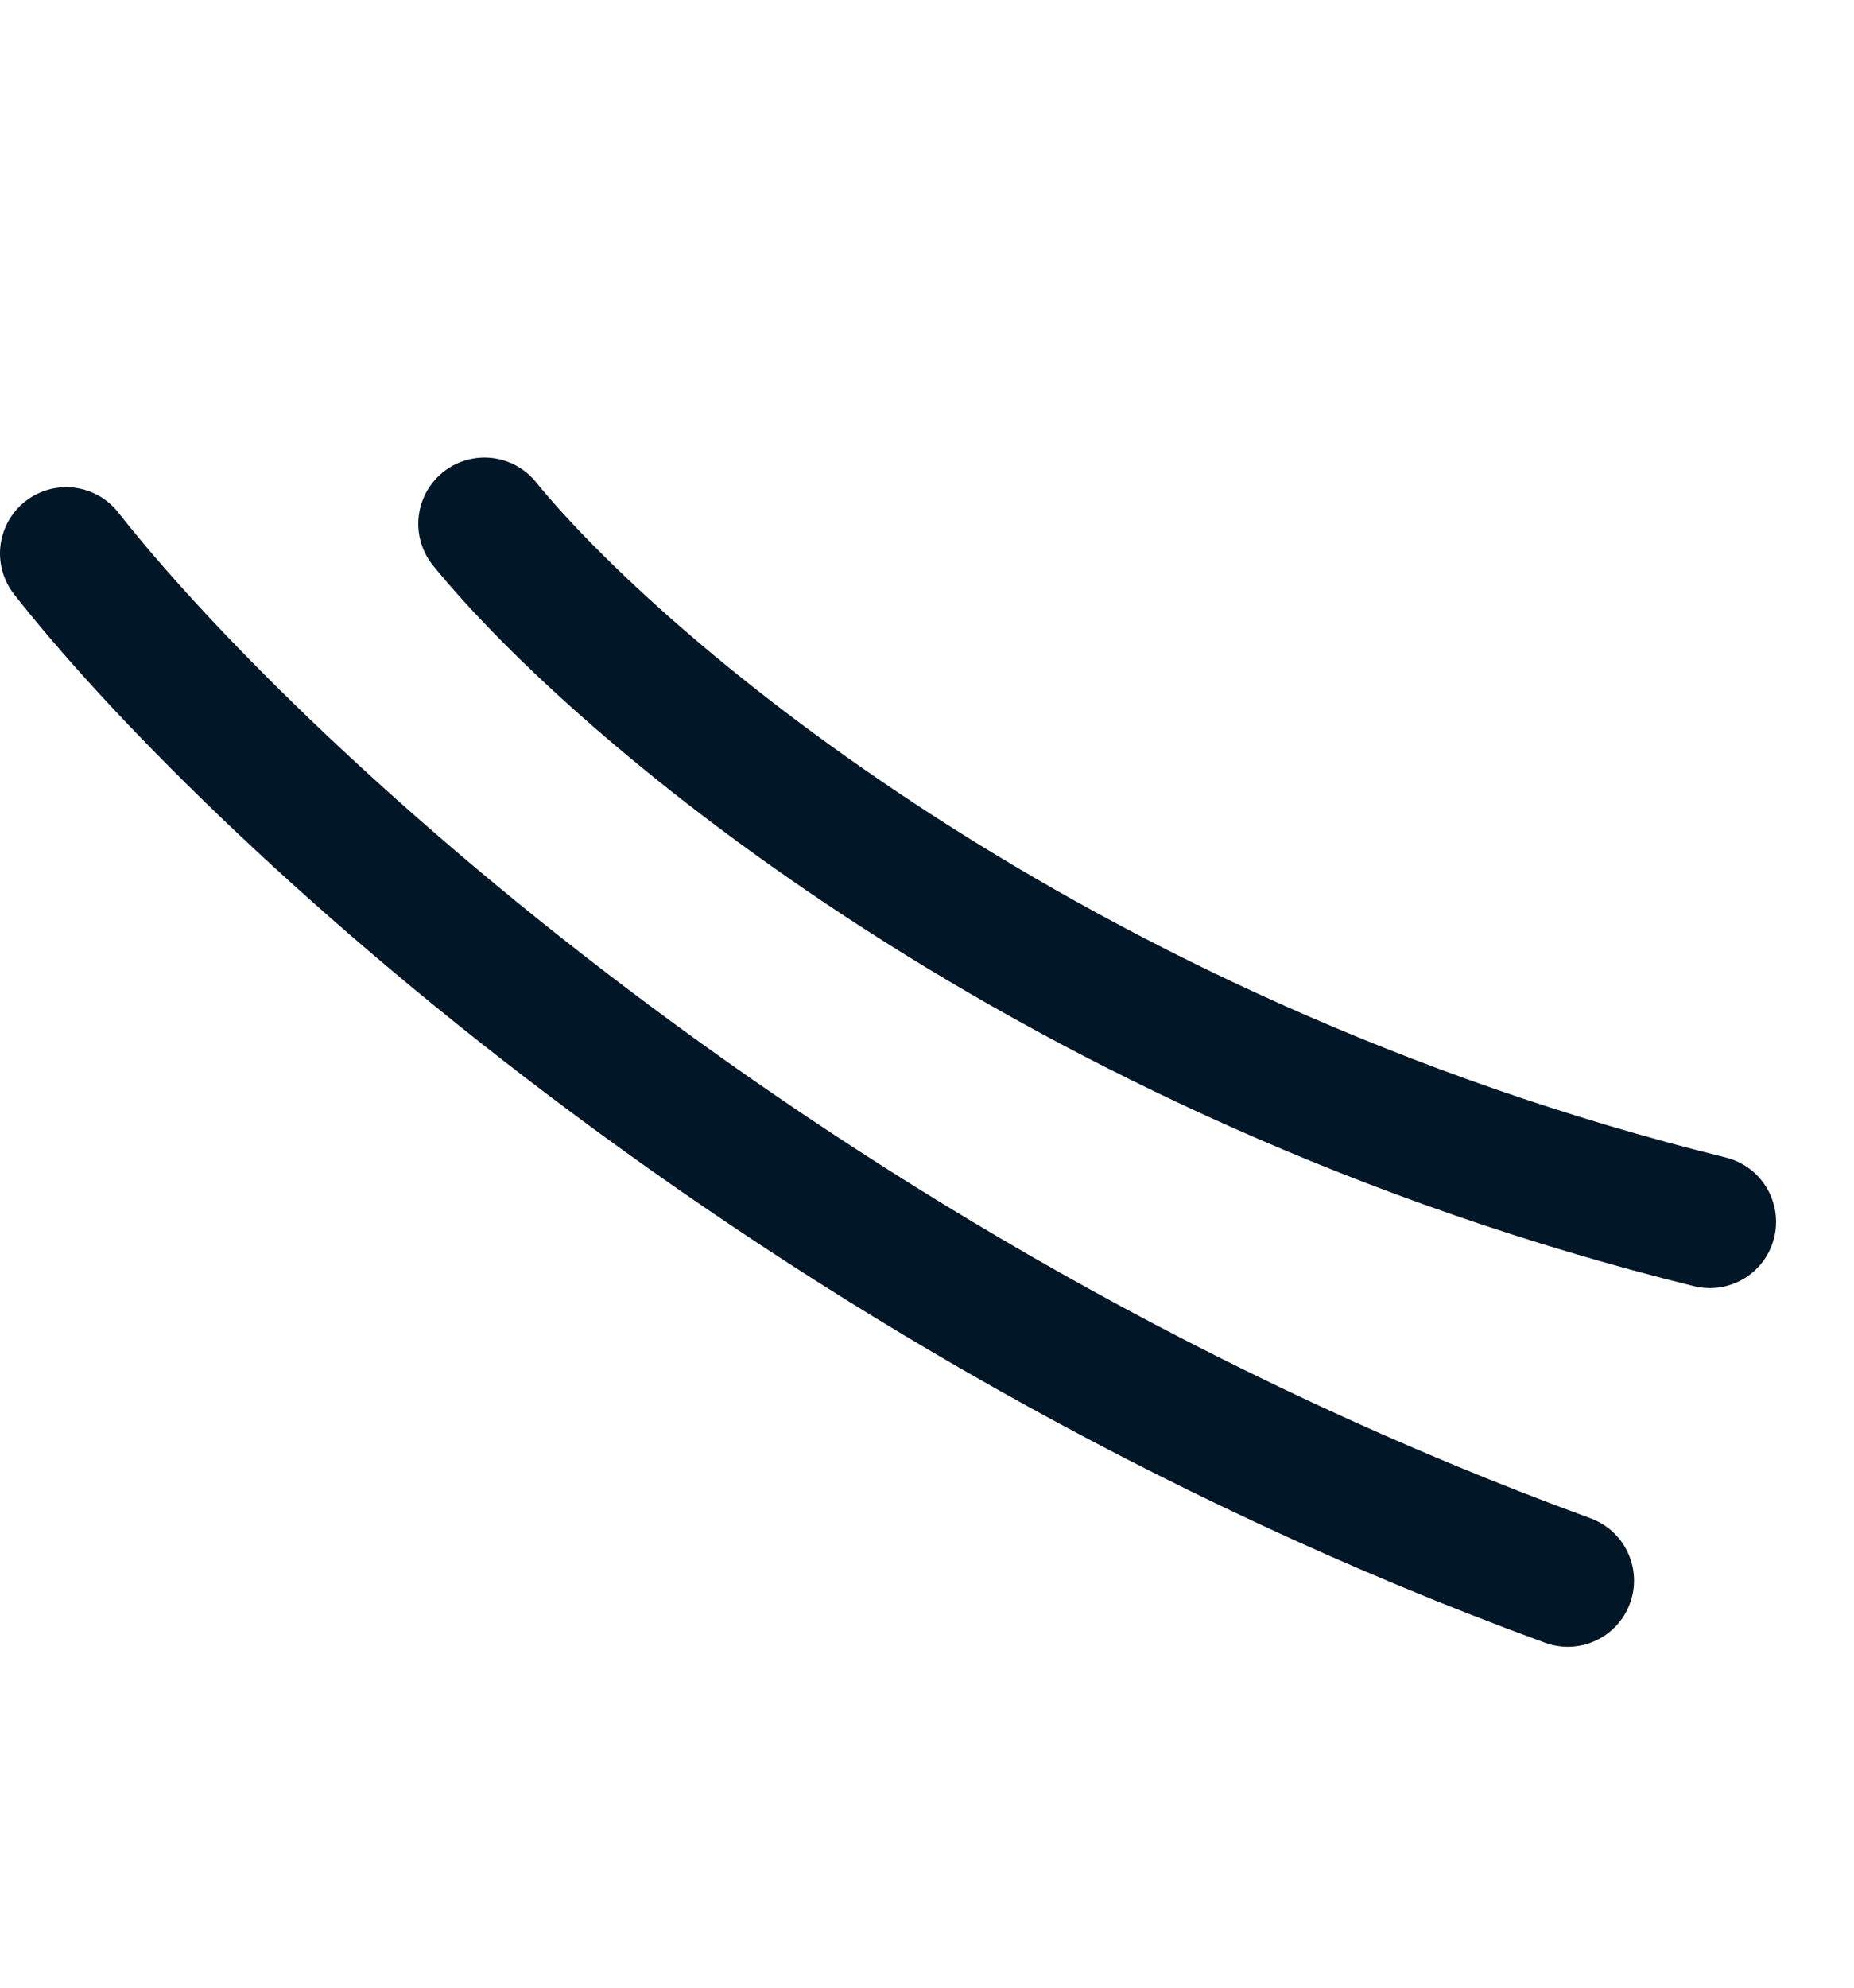
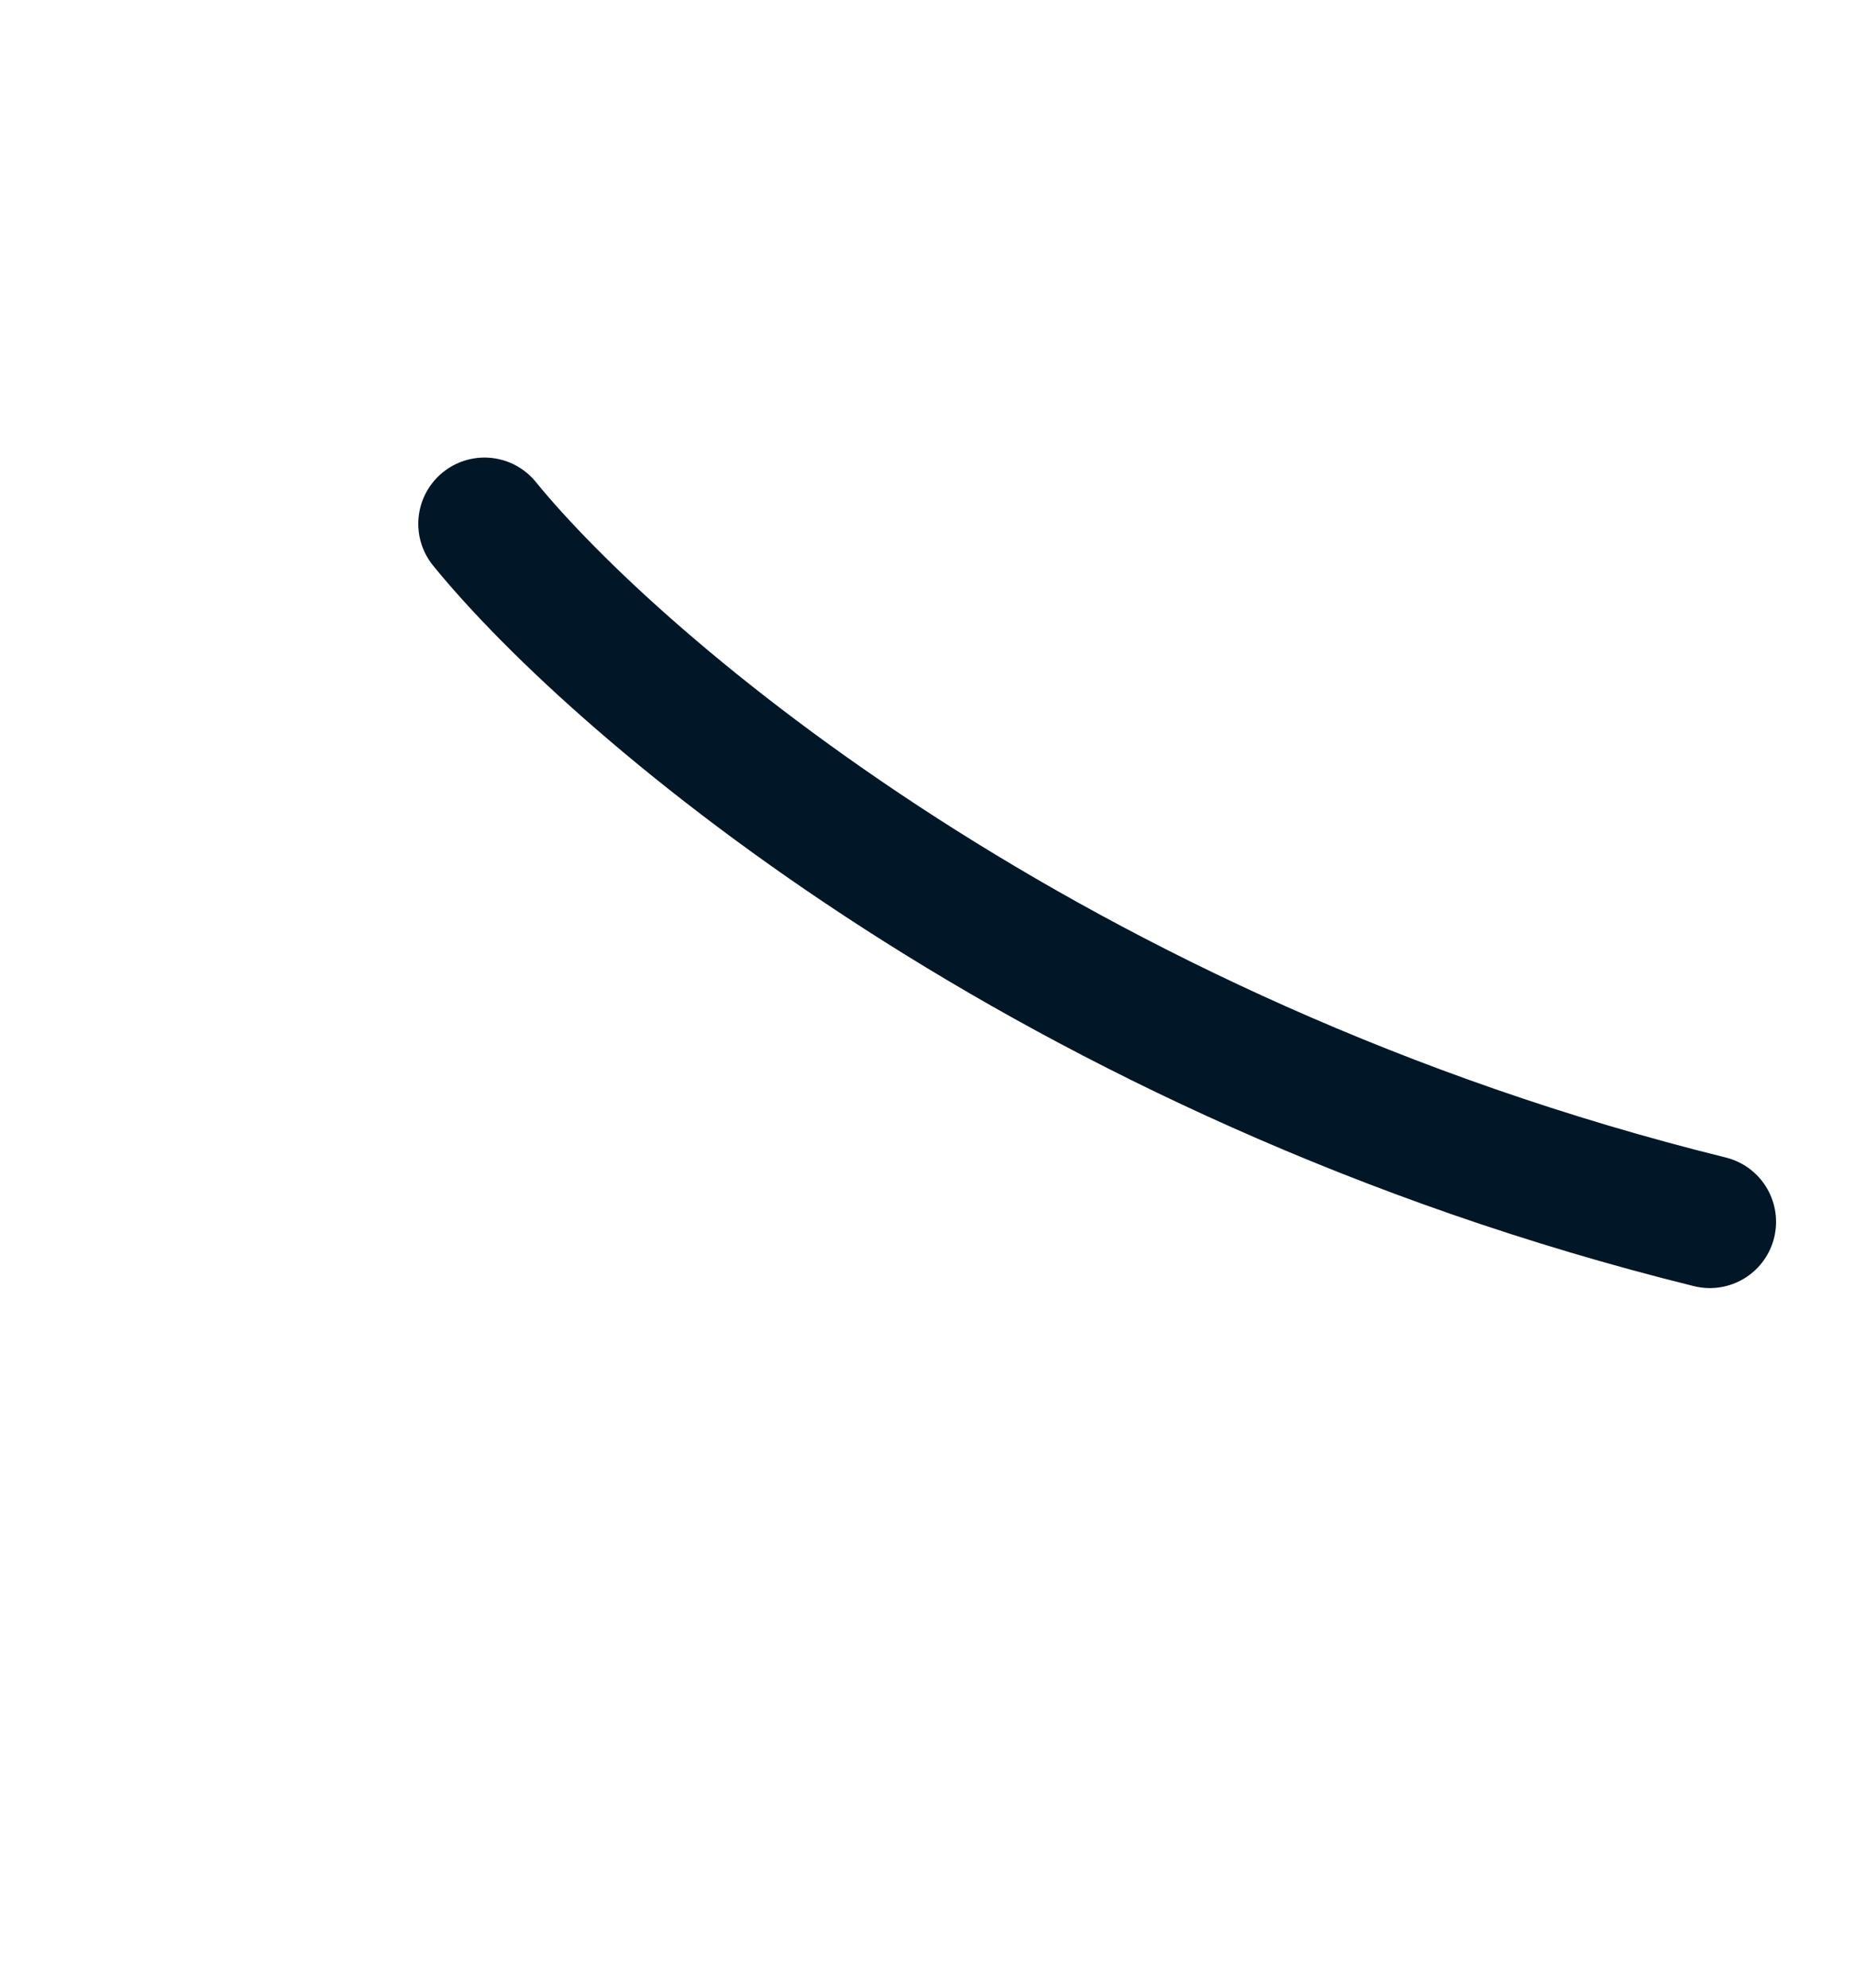
<svg xmlns="http://www.w3.org/2000/svg" width="28" height="30" viewBox="0 0 28 30" fill="none">
-   <path d="M1 8.353C3.648 11.725 11.892 19.546 23.678 23.855" stroke="#011627" stroke-width="2" stroke-linecap="round" />
  <path d="M7.317 7.906C9.344 10.393 15.884 15.982 25.823 18.441" stroke="#011627" stroke-width="2" stroke-linecap="round" />
</svg>